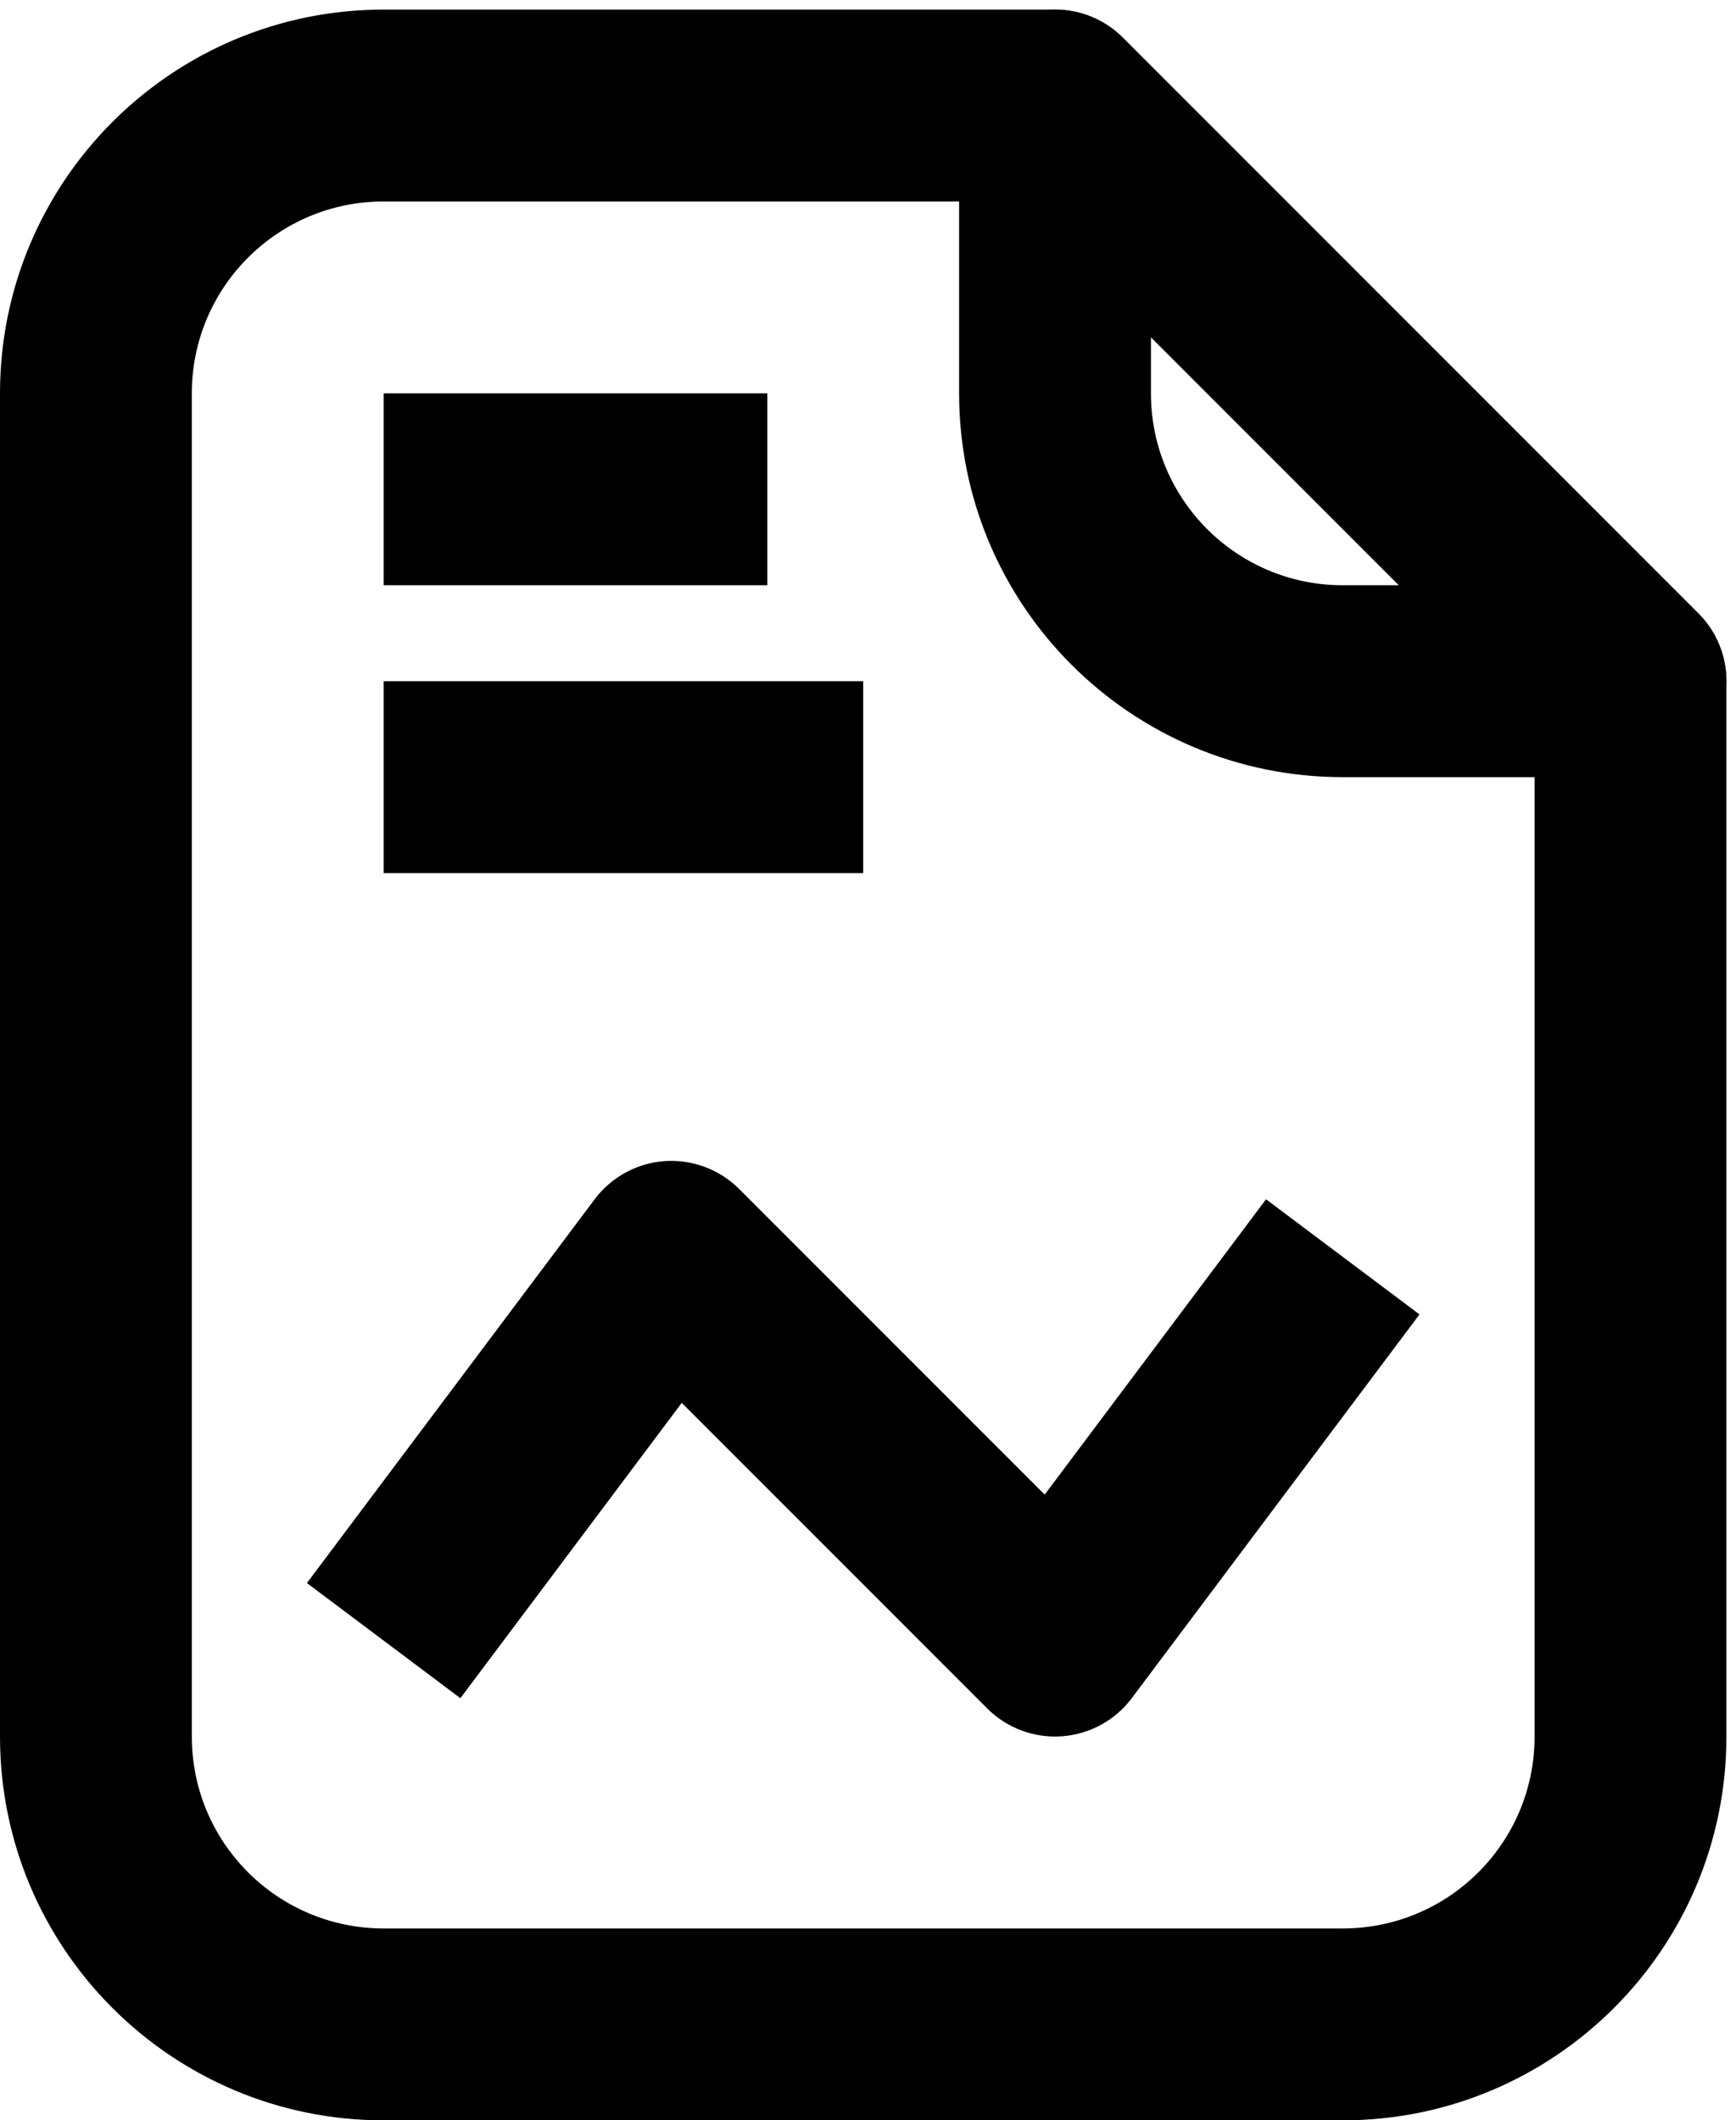
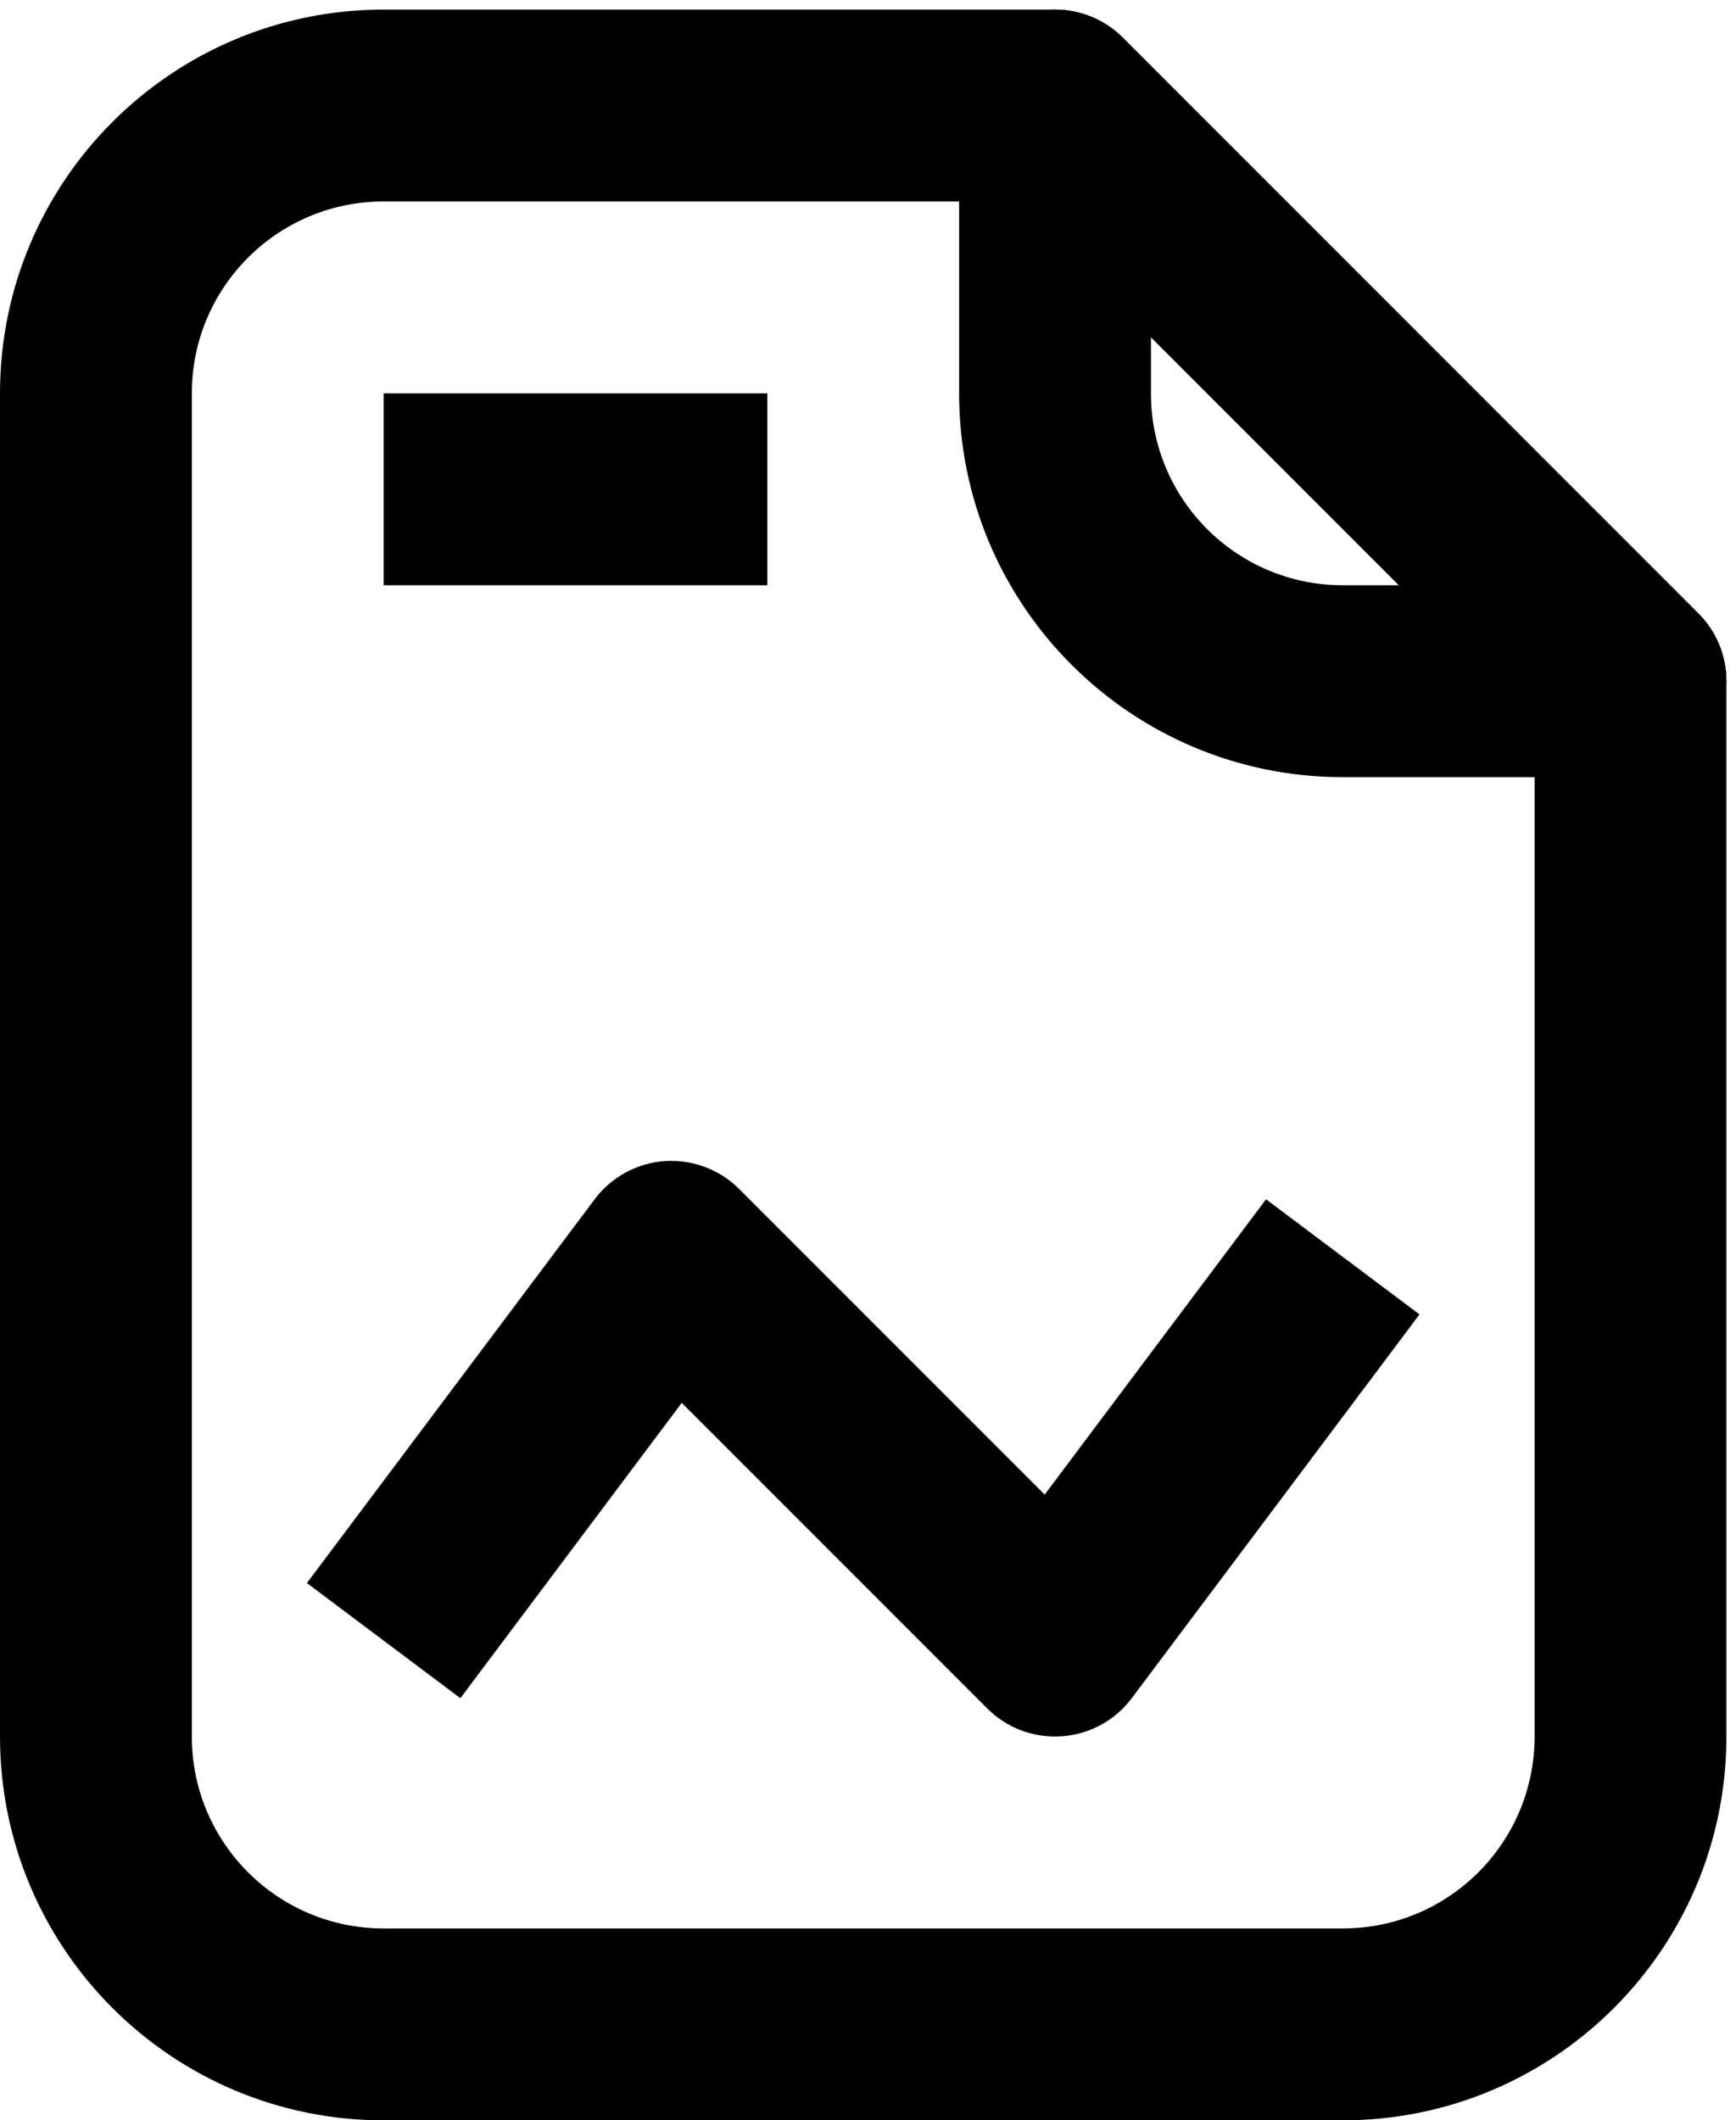
<svg xmlns="http://www.w3.org/2000/svg" fill="none" height="22.1" preserveAspectRatio="xMidYMid meet" style="fill: none;" version="1.0" viewBox="3.0 0.9 18.1 22.1" width="18.1" zoomAndPan="magnify">
  <g id="change1_1">
    <path clip-rule="evenodd" d="M7 3C5.895 3 5 3.895 5 5V19C5 20.105 5.895 21 7 21H17C18.105 21 19 20.105 19 19V8.414L13.586 3H7ZM3 5C3 2.791 4.791 1 7 1H14C14.265 1 14.52 1.105 14.707 1.293L20.707 7.293C20.895 7.48 21 7.735 21 8V19C21 21.209 19.209 23 17 23H7C4.791 23 3 21.209 3 19V5Z" fill="#000" fill-rule="evenodd" />
  </g>
  <g id="change1_2">
    <path clip-rule="evenodd" d="M13.617 1.076C13.991 0.921 14.421 1.007 14.707 1.293L20.707 7.293C20.993 7.579 21.079 8.009 20.924 8.383C20.769 8.756 20.404 9 20 9H17C14.791 9 13 7.209 13 5V2C13 1.596 13.244 1.231 13.617 1.076ZM15 4.414V5C15 6.105 15.895 7 17 7H17.586L15 4.414Z" fill="#000" fill-rule="evenodd" />
  </g>
  <g id="change1_3">
    <path clip-rule="evenodd" d="M11 7H7V5H11V7Z" fill="#000" fill-rule="evenodd" />
  </g>
  <g id="change1_4">
-     <path clip-rule="evenodd" d="M12 10H7V8H12V10Z" fill="#000" fill-rule="evenodd" />
-   </g>
+     </g>
  <g id="change1_5">
    <path clip-rule="evenodd" d="M9.929 13.002C10.218 12.982 10.502 13.088 10.707 13.293L13.892 16.478L16.2 13.4L17.8 14.6L14.8 18.6C14.626 18.832 14.36 18.977 14.071 18.997C13.782 19.018 13.498 18.912 13.293 18.707L10.108 15.522L7.8 18.6L6.2 17.4L9.2 13.4C9.374 13.168 9.64 13.023 9.929 13.002Z" fill="#000" fill-rule="evenodd" />
  </g>
</svg>